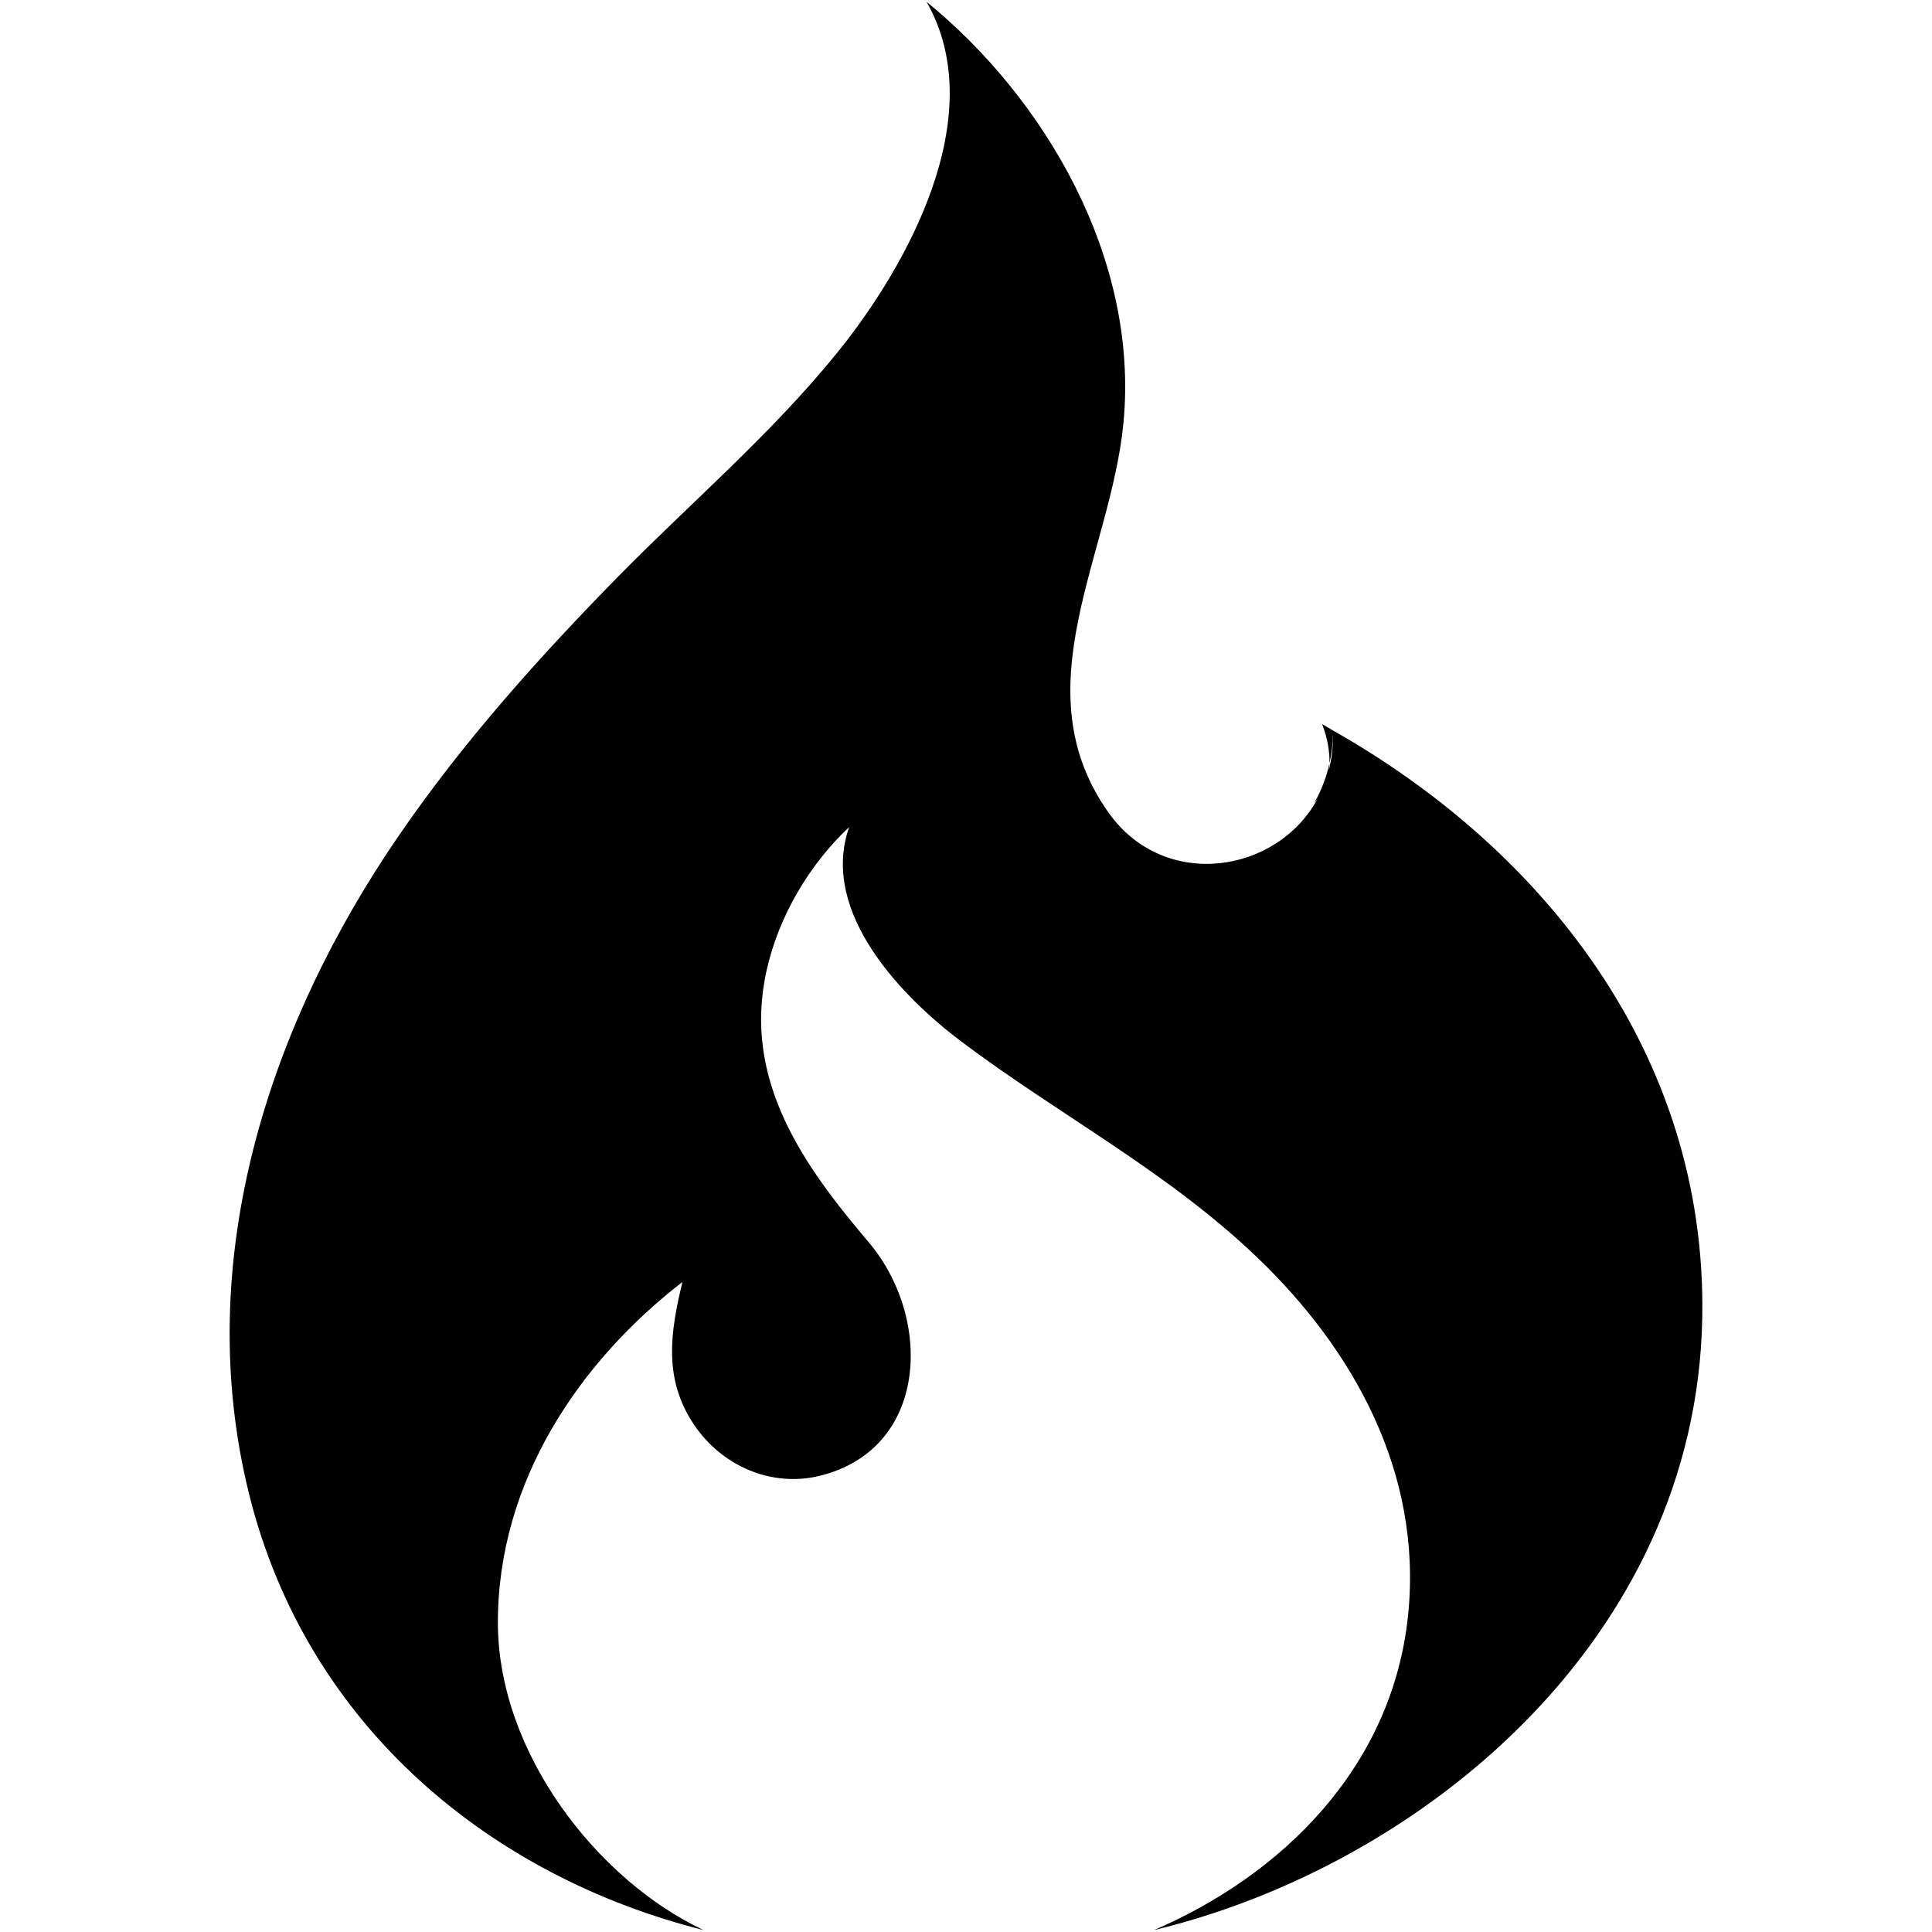
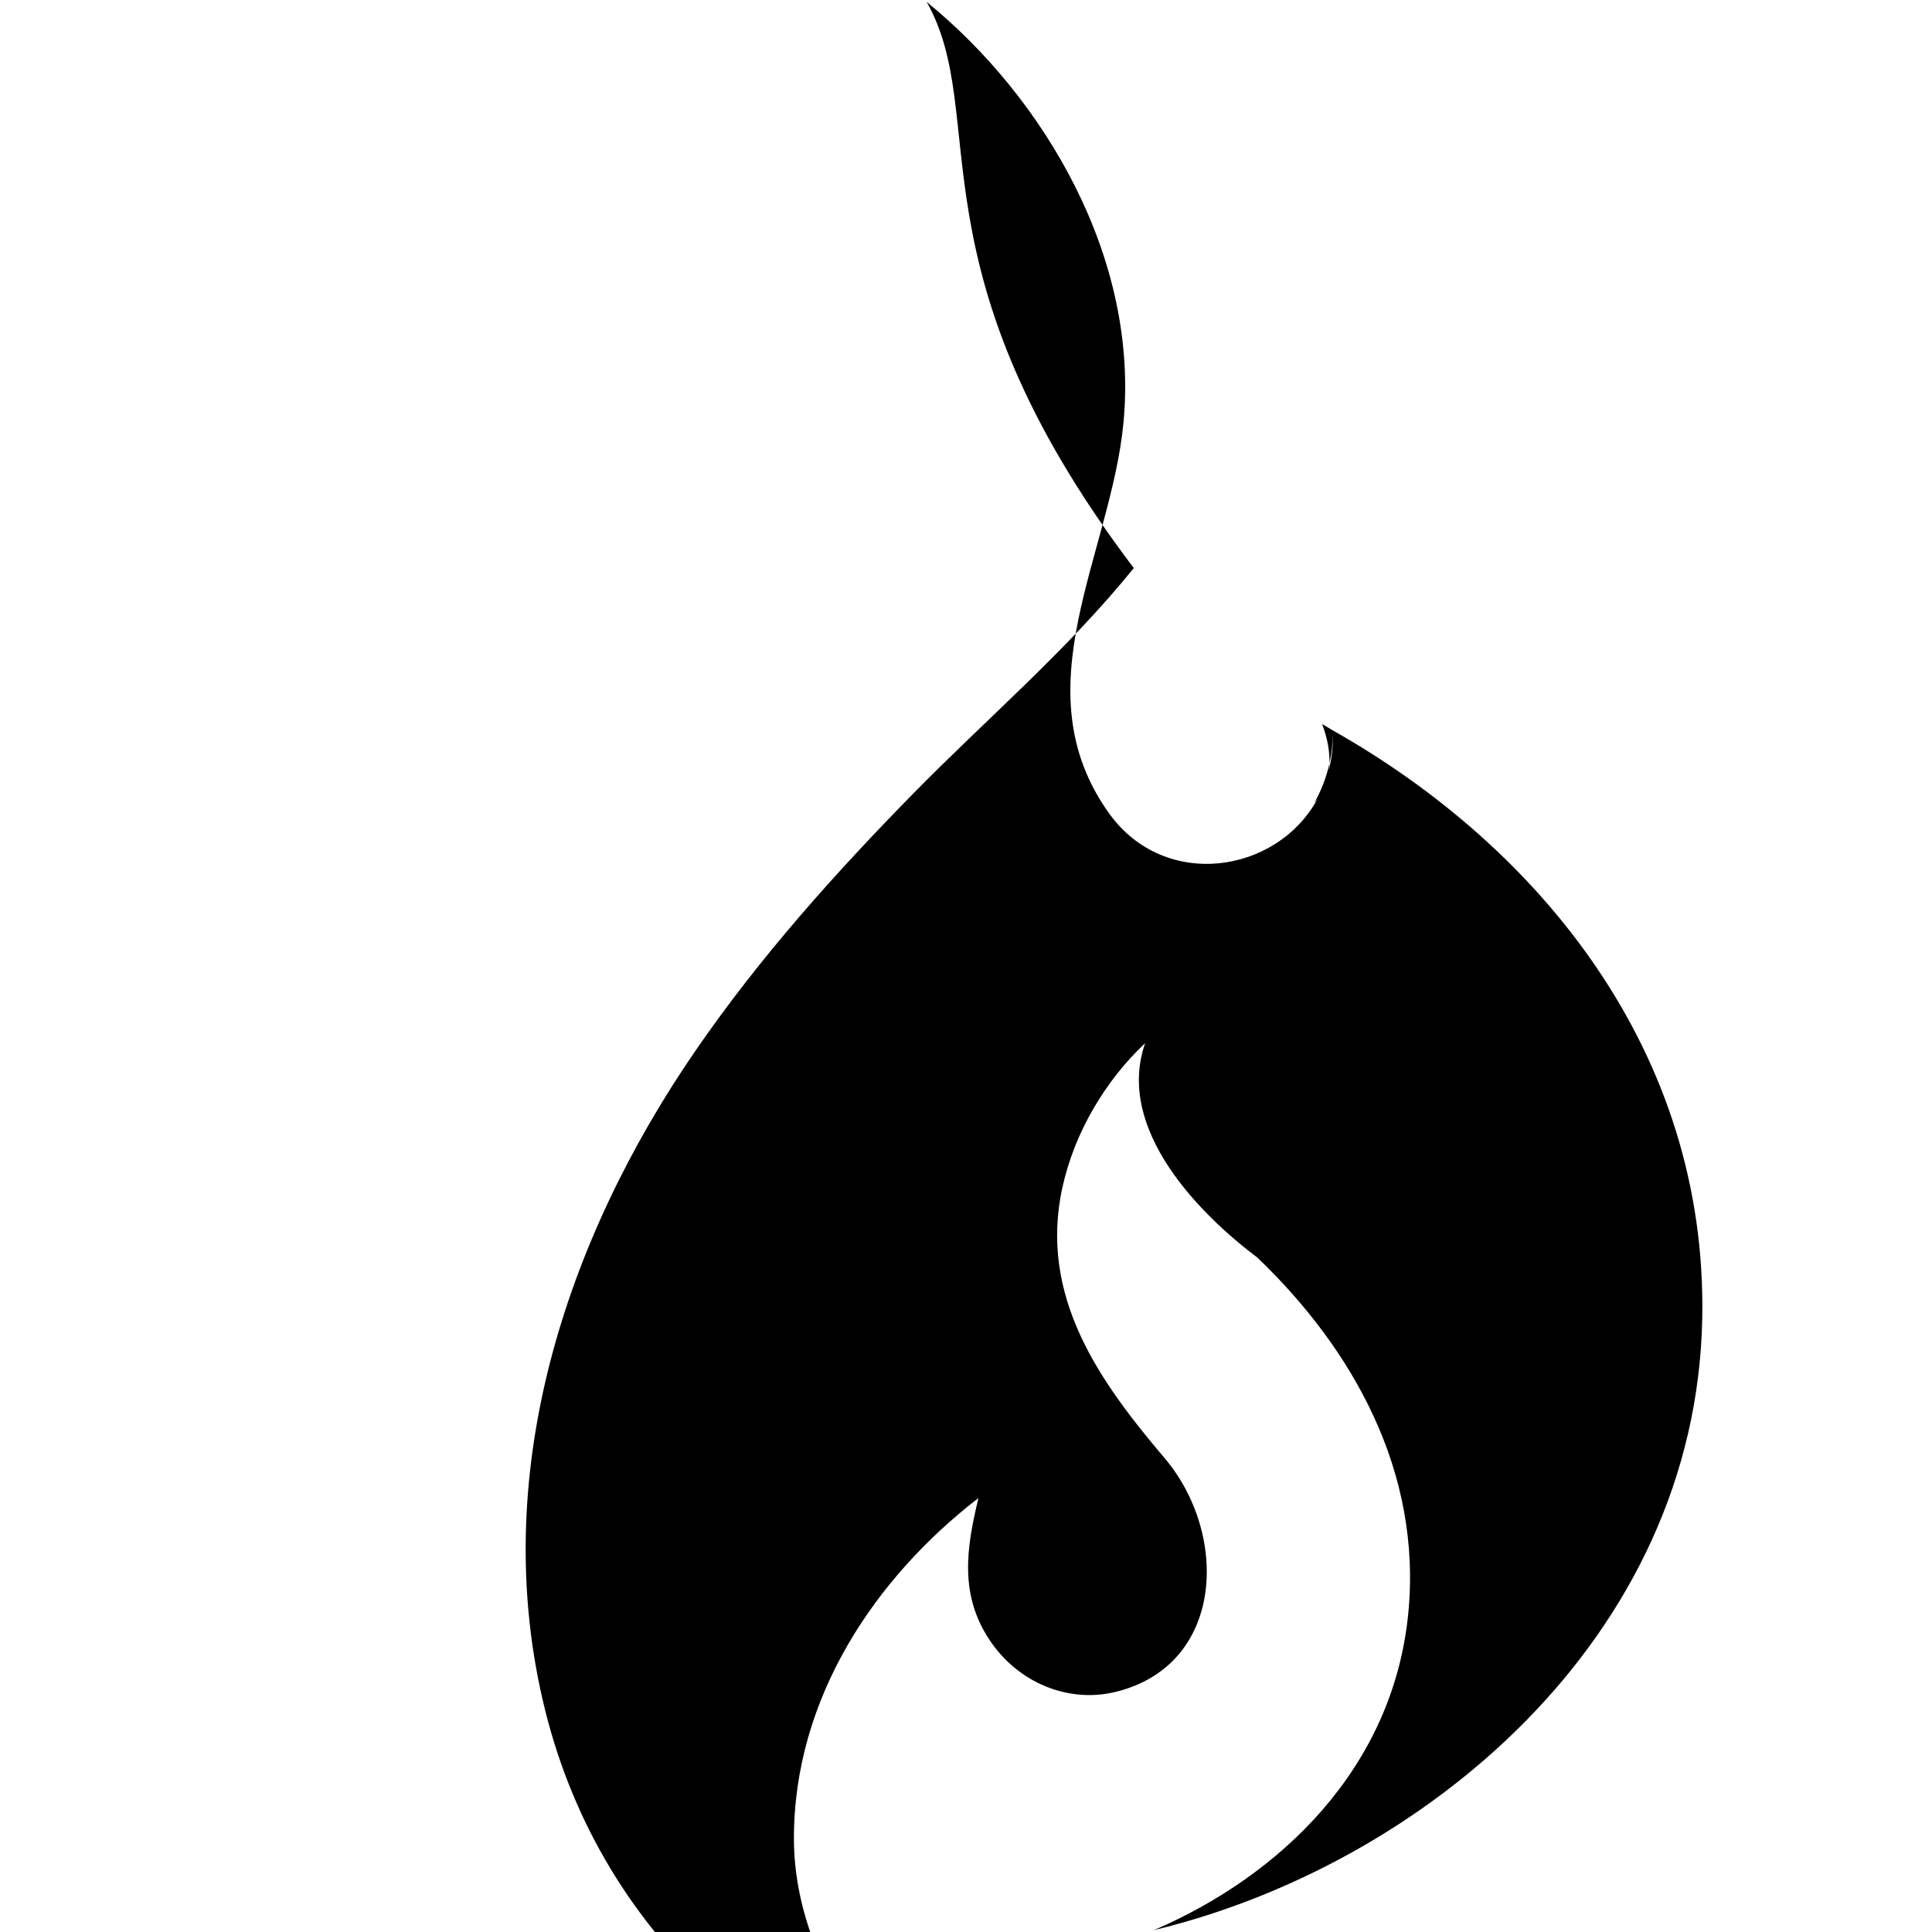
<svg xmlns="http://www.w3.org/2000/svg" fill="#000000" version="1.1" width="800px" height="800px" viewBox="0 0 512 512" enable-background="new 0 0 512 512" xml:space="preserve">
  <g id="5151e0c8492e5103c096af88a51f1feb">
-     <path display="inline" d="M451.118,349.092c-1.501,85.54-74.591,145.39-145.309,162.408c33.468-14.379,63.313-42.856,67.384-83.803   c3.74-37.771-14.831-70.34-39.978-94.423c-23.92-22.918-52.445-37.696-78.45-57.251c-14.986-11.263-37.752-33.889-29.738-56.829   c-10.409,9.77-18.645,23.447-21.887,38.048c-6.48,29.128,9.988,51.817,27.018,71.896c17.214,20.286,15.883,55.1-13.156,62.026   c-12.435,2.95-25.598-2.473-33.113-13.658c-8.088-12.024-6.302-24.319-3.039-37.76c-27.15,20.944-48.974,52.822-48.904,90.379   c0.067,34.443,26.363,68.097,54.468,81.352c-55.706-13.983-105.035-53.503-120.42-115.6   c-15.399-62.142,5.552-124.767,39.785-174.565c17.104-24.885,37.131-47.211,57.949-68.422   c19.381-19.732,40.731-37.867,58.286-59.598C240.12,70.884,262.761,30.804,245.568,0.5c31.21,25.41,56.356,67.867,52.157,111.604   c-3.367,34.895-27.383,70.425-3.852,103.383c14.712,20.6,44.568,16.139,55.373-3.917c-0.321,0.423-0.617,0.869-0.983,1.259   c1.845-3.227,3.234-6.746,4.059-10.55c-0.011,0.658-0.114,1.257-0.188,1.874c0.766-2.976,1.161-6.183,1.116-9.607   c-0.036,2.676-0.384,5.247-0.928,7.733c0.06-3.035-0.436-6.417-1.947-10.398c1.013,0.562,1.874,1.139,2.879,1.708   C408.099,224.587,452.356,278.737,451.118,349.092z">
+     <path display="inline" d="M451.118,349.092c-1.501,85.54-74.591,145.39-145.309,162.408c33.468-14.379,63.313-42.856,67.384-83.803   c3.74-37.771-14.831-70.34-39.978-94.423c-14.986-11.263-37.752-33.889-29.738-56.829   c-10.409,9.77-18.645,23.447-21.887,38.048c-6.48,29.128,9.988,51.817,27.018,71.896c17.214,20.286,15.883,55.1-13.156,62.026   c-12.435,2.95-25.598-2.473-33.113-13.658c-8.088-12.024-6.302-24.319-3.039-37.76c-27.15,20.944-48.974,52.822-48.904,90.379   c0.067,34.443,26.363,68.097,54.468,81.352c-55.706-13.983-105.035-53.503-120.42-115.6   c-15.399-62.142,5.552-124.767,39.785-174.565c17.104-24.885,37.131-47.211,57.949-68.422   c19.381-19.732,40.731-37.867,58.286-59.598C240.12,70.884,262.761,30.804,245.568,0.5c31.21,25.41,56.356,67.867,52.157,111.604   c-3.367,34.895-27.383,70.425-3.852,103.383c14.712,20.6,44.568,16.139,55.373-3.917c-0.321,0.423-0.617,0.869-0.983,1.259   c1.845-3.227,3.234-6.746,4.059-10.55c-0.011,0.658-0.114,1.257-0.188,1.874c0.766-2.976,1.161-6.183,1.116-9.607   c-0.036,2.676-0.384,5.247-0.928,7.733c0.06-3.035-0.436-6.417-1.947-10.398c1.013,0.562,1.874,1.139,2.879,1.708   C408.099,224.587,452.356,278.737,451.118,349.092z">

</path>
  </g>
</svg>